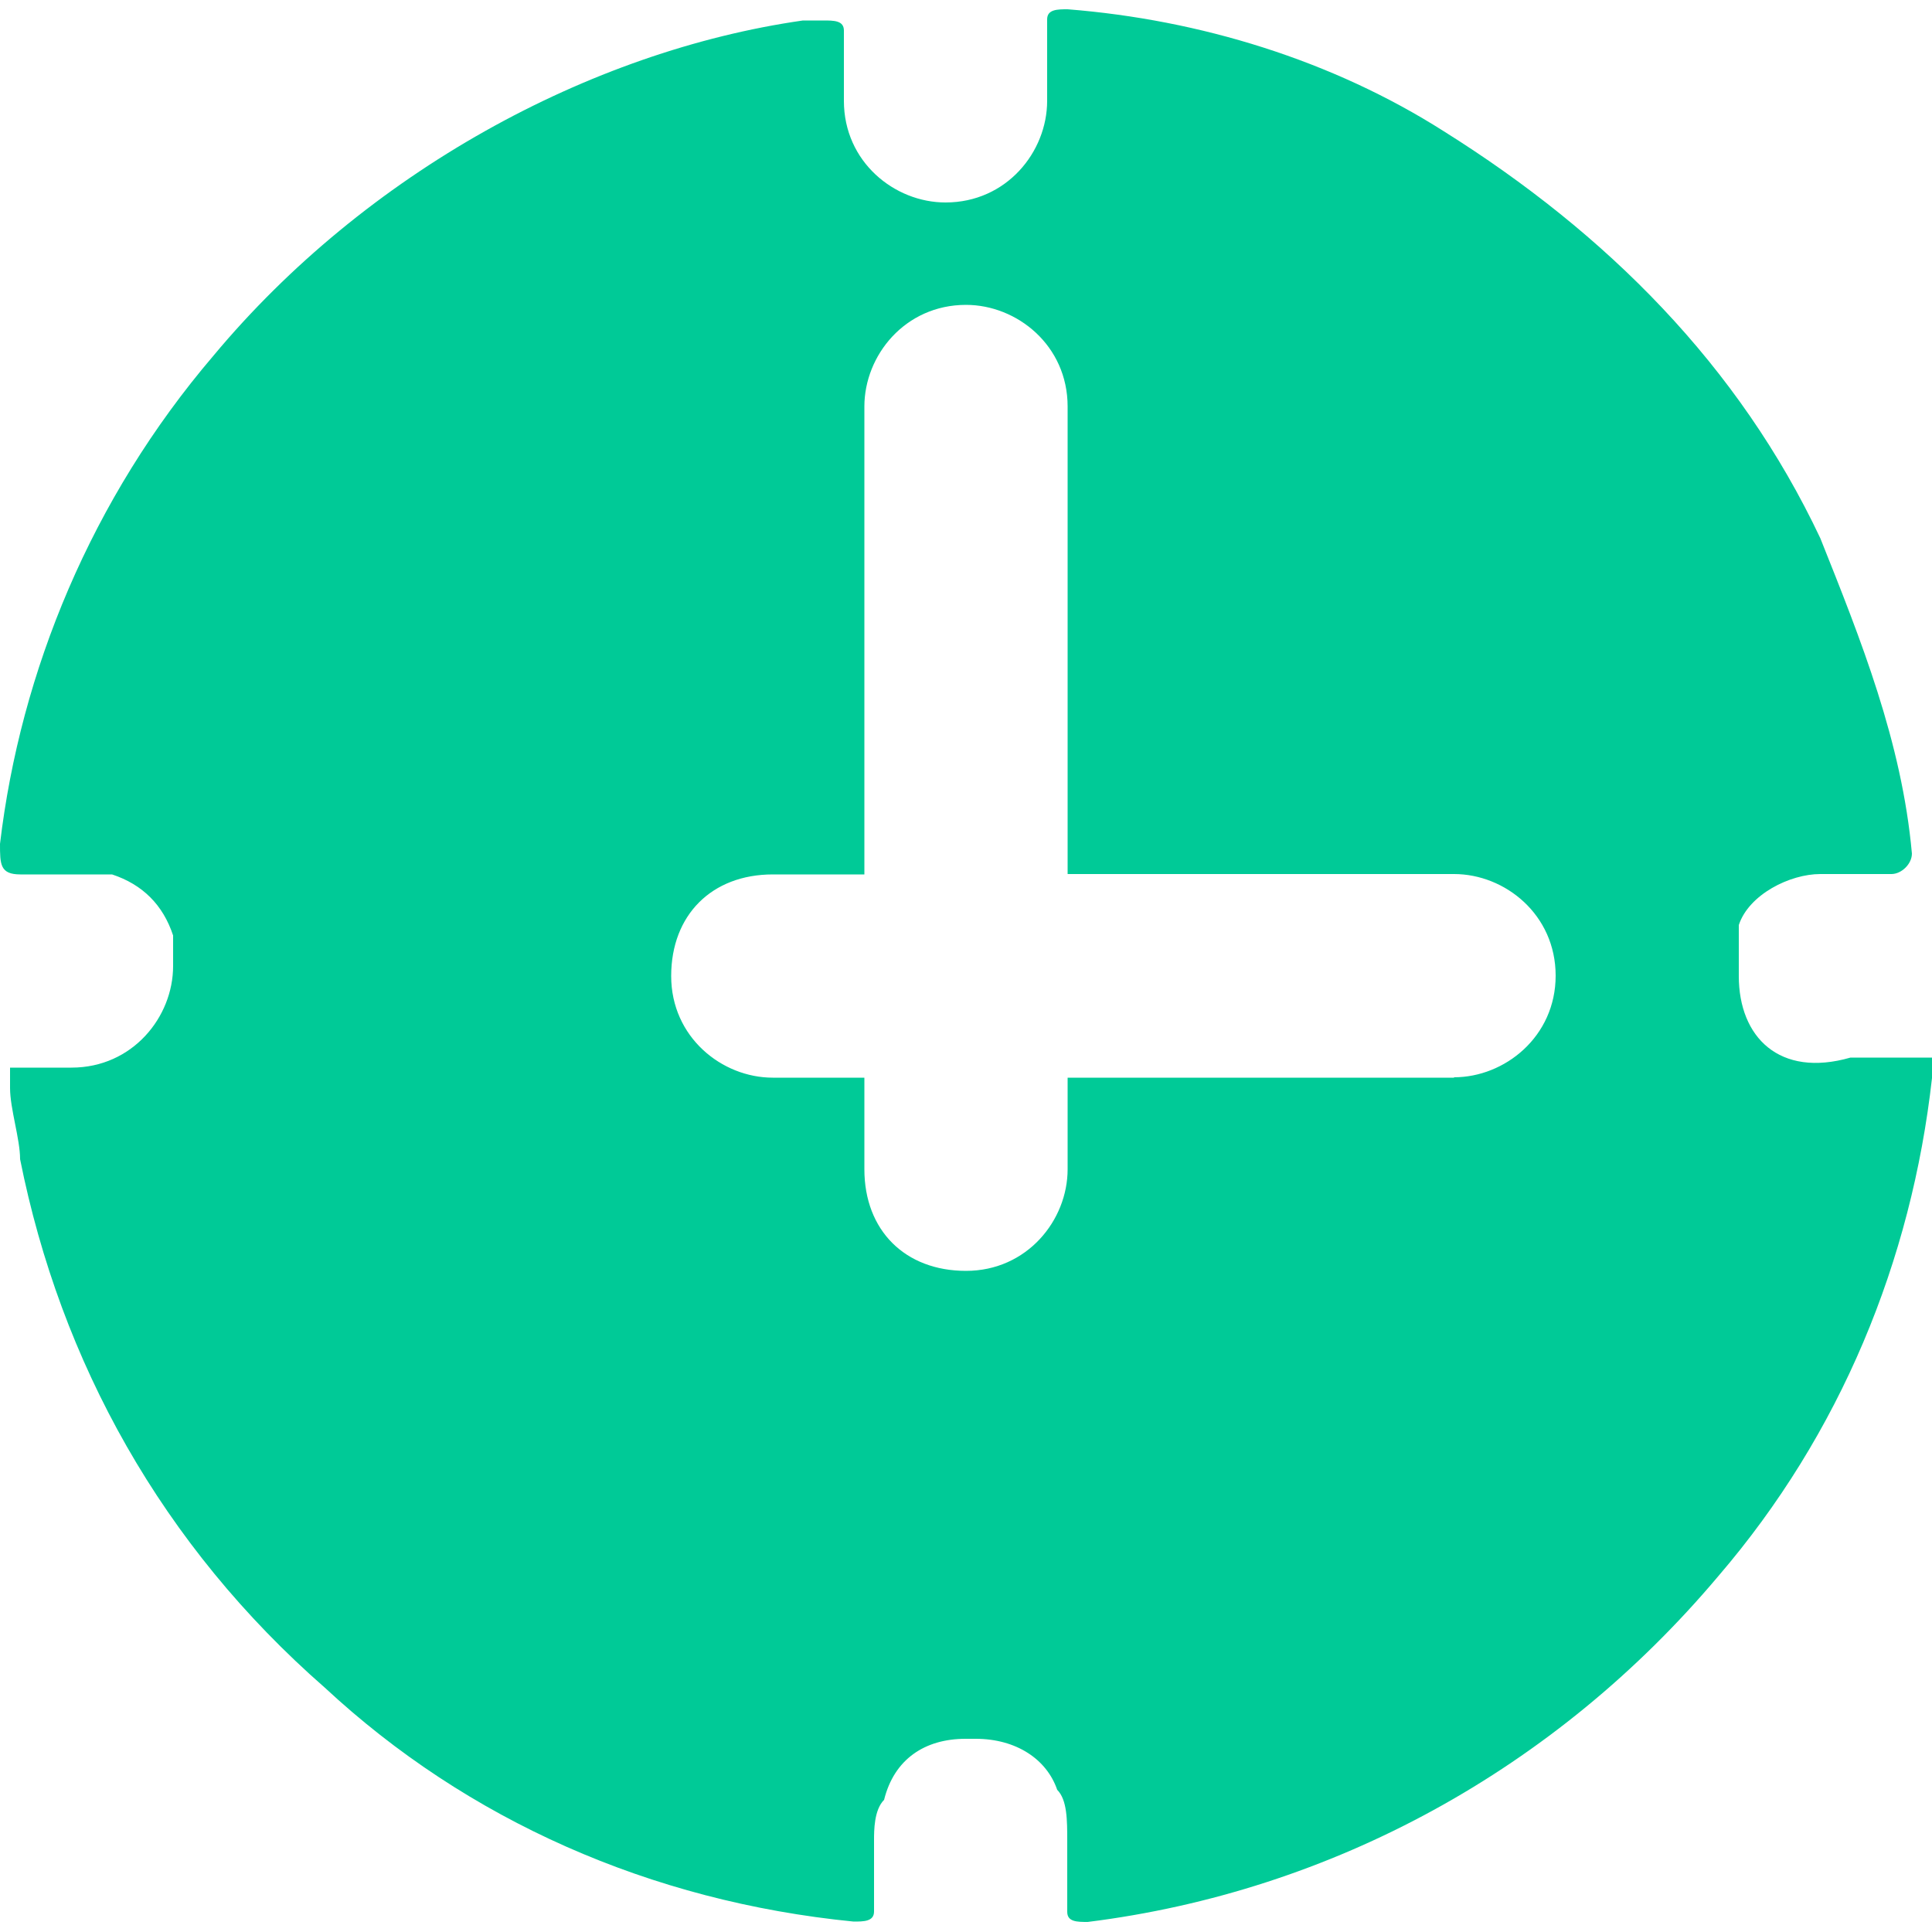
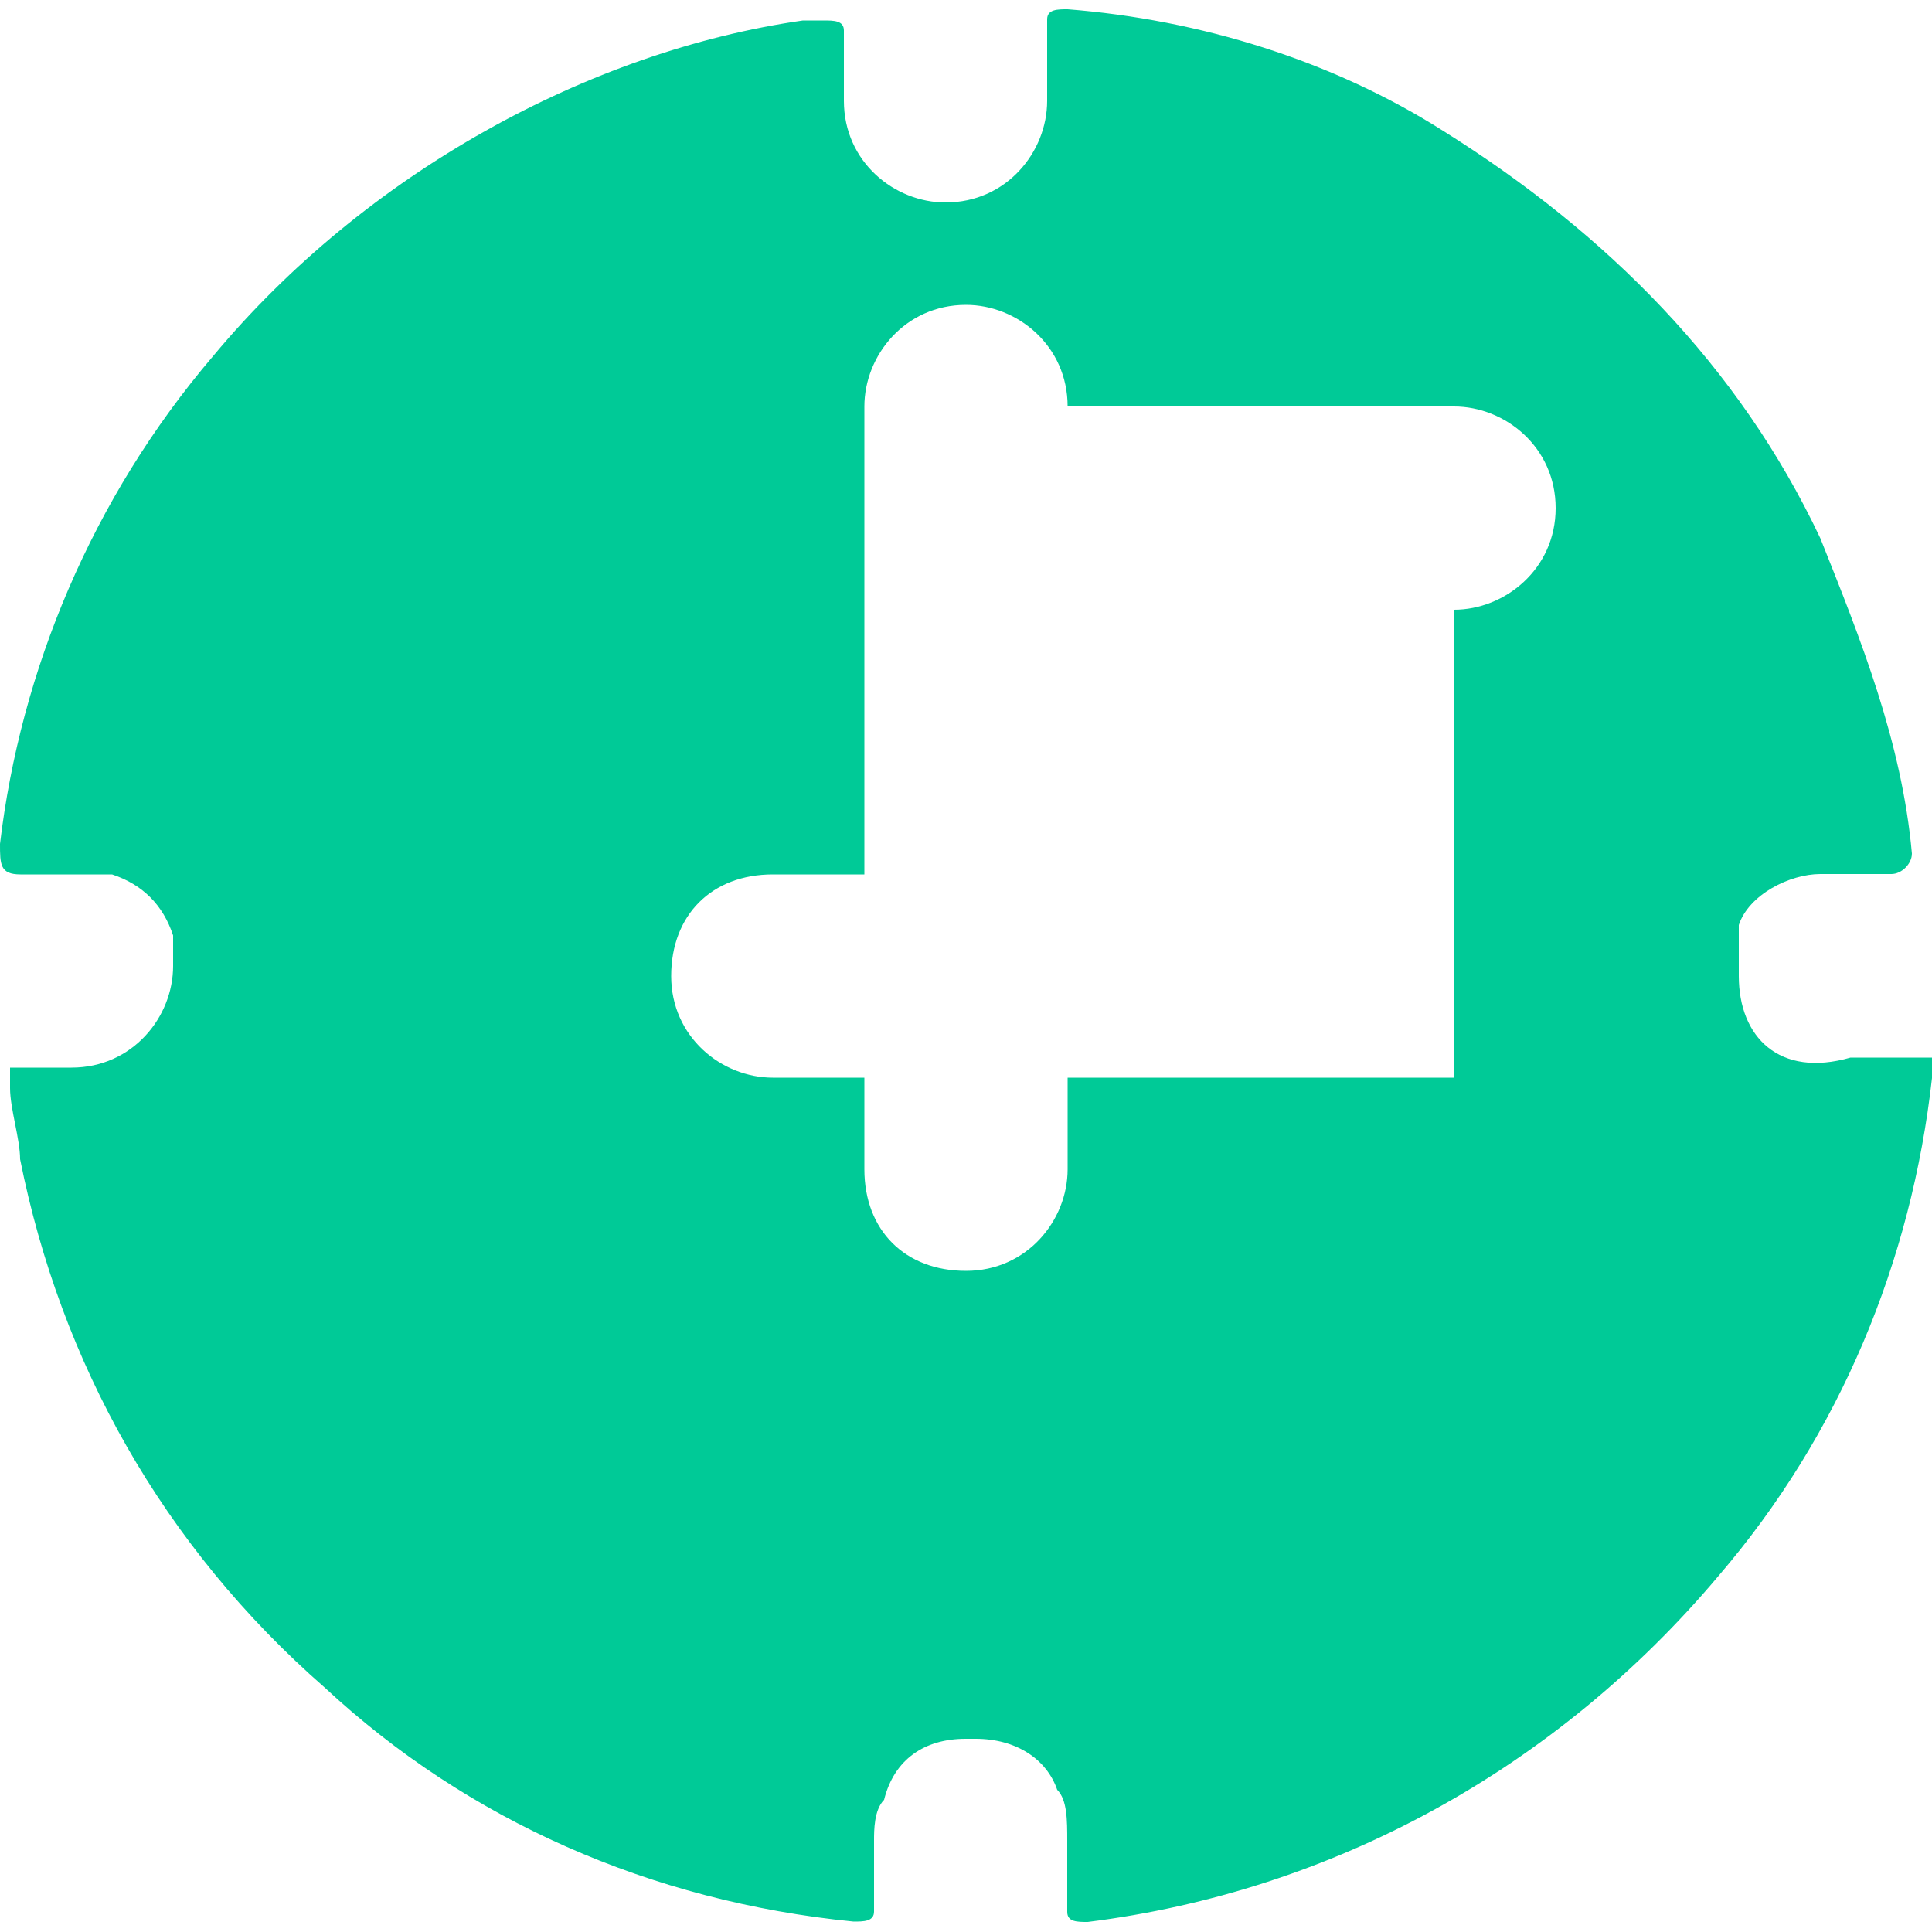
<svg xmlns="http://www.w3.org/2000/svg" id="Layer_1" data-name="Layer 1" viewBox="0 0 50 50">
  <defs>
    <style>      .cls-1 {        fill: #00ca97;      }    </style>
  </defs>
-   <path class="cls-1" d="m45,25.26v-1.32c.26-.79,1.32-1.32,2.11-1.32h1.84c.26,0,.53-.26.53-.53-.26-2.89-1.32-5.53-2.37-8.16-2.11-4.47-5.53-7.89-9.74-10.53-2.89-1.84-6.32-2.89-9.74-3.16-.26,0-.53,0-.53.26v2.11c0,1.32-1.05,2.63-2.63,2.63-1.32,0-2.63-1.05-2.63-2.63V.79c0-.26-.26-.26-.53-.26h-.53c-5.53.79-11.32,3.95-15.26,8.68C2.37,12.9.53,17.37,0,21.84c0,.53,0,.79.53.79h2.37c.79.26,1.32.79,1.58,1.58h0v.79c0,1.32-1.05,2.63-2.63,2.63H.26v.53c0,.53.26,1.32.26,1.84,1.05,5.26,3.68,10,7.89,13.68,3.68,3.42,8.42,5.53,13.68,6.05.26,0,.53,0,.53-.26v-1.84c0-.26,0-.79.26-1.05.26-1.05,1.05-1.58,2.11-1.58h.26c1.05,0,1.84.53,2.11,1.32.26.26.26.79.26,1.32v1.84c0,.26.26.26.53.26,6.32-.79,12.11-3.95,16.32-8.95,3.16-3.68,5-8.16,5.53-12.89v-.53h-2.11c-1.84.53-2.89-.53-2.89-2.11Zm-7.37,2.63h-10v2.37c0,1.32-1.05,2.63-2.63,2.63s-2.63-1.05-2.63-2.63h0v-2.37h-2.37c-1.32,0-2.63-1.05-2.63-2.63s1.05-2.63,2.63-2.63h2.37v-12.11c0-1.32,1.05-2.63,2.63-2.63,1.32,0,2.63,1.05,2.63,2.63v-.53,12.63h10c1.32,0,2.63,1.05,2.63,2.63s-1.32,2.63-2.63,2.63Z" />
+   <path class="cls-1" d="m45,25.26v-1.32c.26-.79,1.32-1.32,2.11-1.32h1.84c.26,0,.53-.26.53-.53-.26-2.89-1.32-5.53-2.37-8.16-2.11-4.47-5.53-7.89-9.74-10.53-2.89-1.84-6.32-2.89-9.74-3.16-.26,0-.53,0-.53.26v2.11c0,1.32-1.05,2.63-2.63,2.63-1.32,0-2.63-1.05-2.63-2.63V.79c0-.26-.26-.26-.53-.26h-.53c-5.53.79-11.32,3.95-15.26,8.68C2.37,12.9.53,17.37,0,21.84c0,.53,0,.79.53.79h2.37c.79.26,1.32.79,1.58,1.58h0v.79c0,1.32-1.05,2.63-2.63,2.63H.26v.53c0,.53.26,1.32.26,1.84,1.05,5.26,3.68,10,7.89,13.68,3.68,3.42,8.42,5.53,13.68,6.05.26,0,.53,0,.53-.26v-1.84c0-.26,0-.79.26-1.05.26-1.05,1.05-1.58,2.11-1.58h.26c1.05,0,1.84.53,2.11,1.32.26.26.26.79.26,1.32v1.84c0,.26.26.26.53.26,6.32-.79,12.11-3.95,16.32-8.95,3.16-3.68,5-8.16,5.53-12.89v-.53h-2.11c-1.84.53-2.89-.53-2.89-2.11Zm-7.37,2.63h-10v2.37c0,1.32-1.05,2.63-2.63,2.63s-2.63-1.05-2.63-2.63h0v-2.37h-2.37c-1.32,0-2.63-1.05-2.63-2.63s1.05-2.63,2.63-2.63h2.37v-12.11c0-1.32,1.05-2.63,2.63-2.63,1.32,0,2.63,1.05,2.63,2.63h10c1.32,0,2.63,1.05,2.63,2.63s-1.32,2.63-2.63,2.63Z" />
</svg>